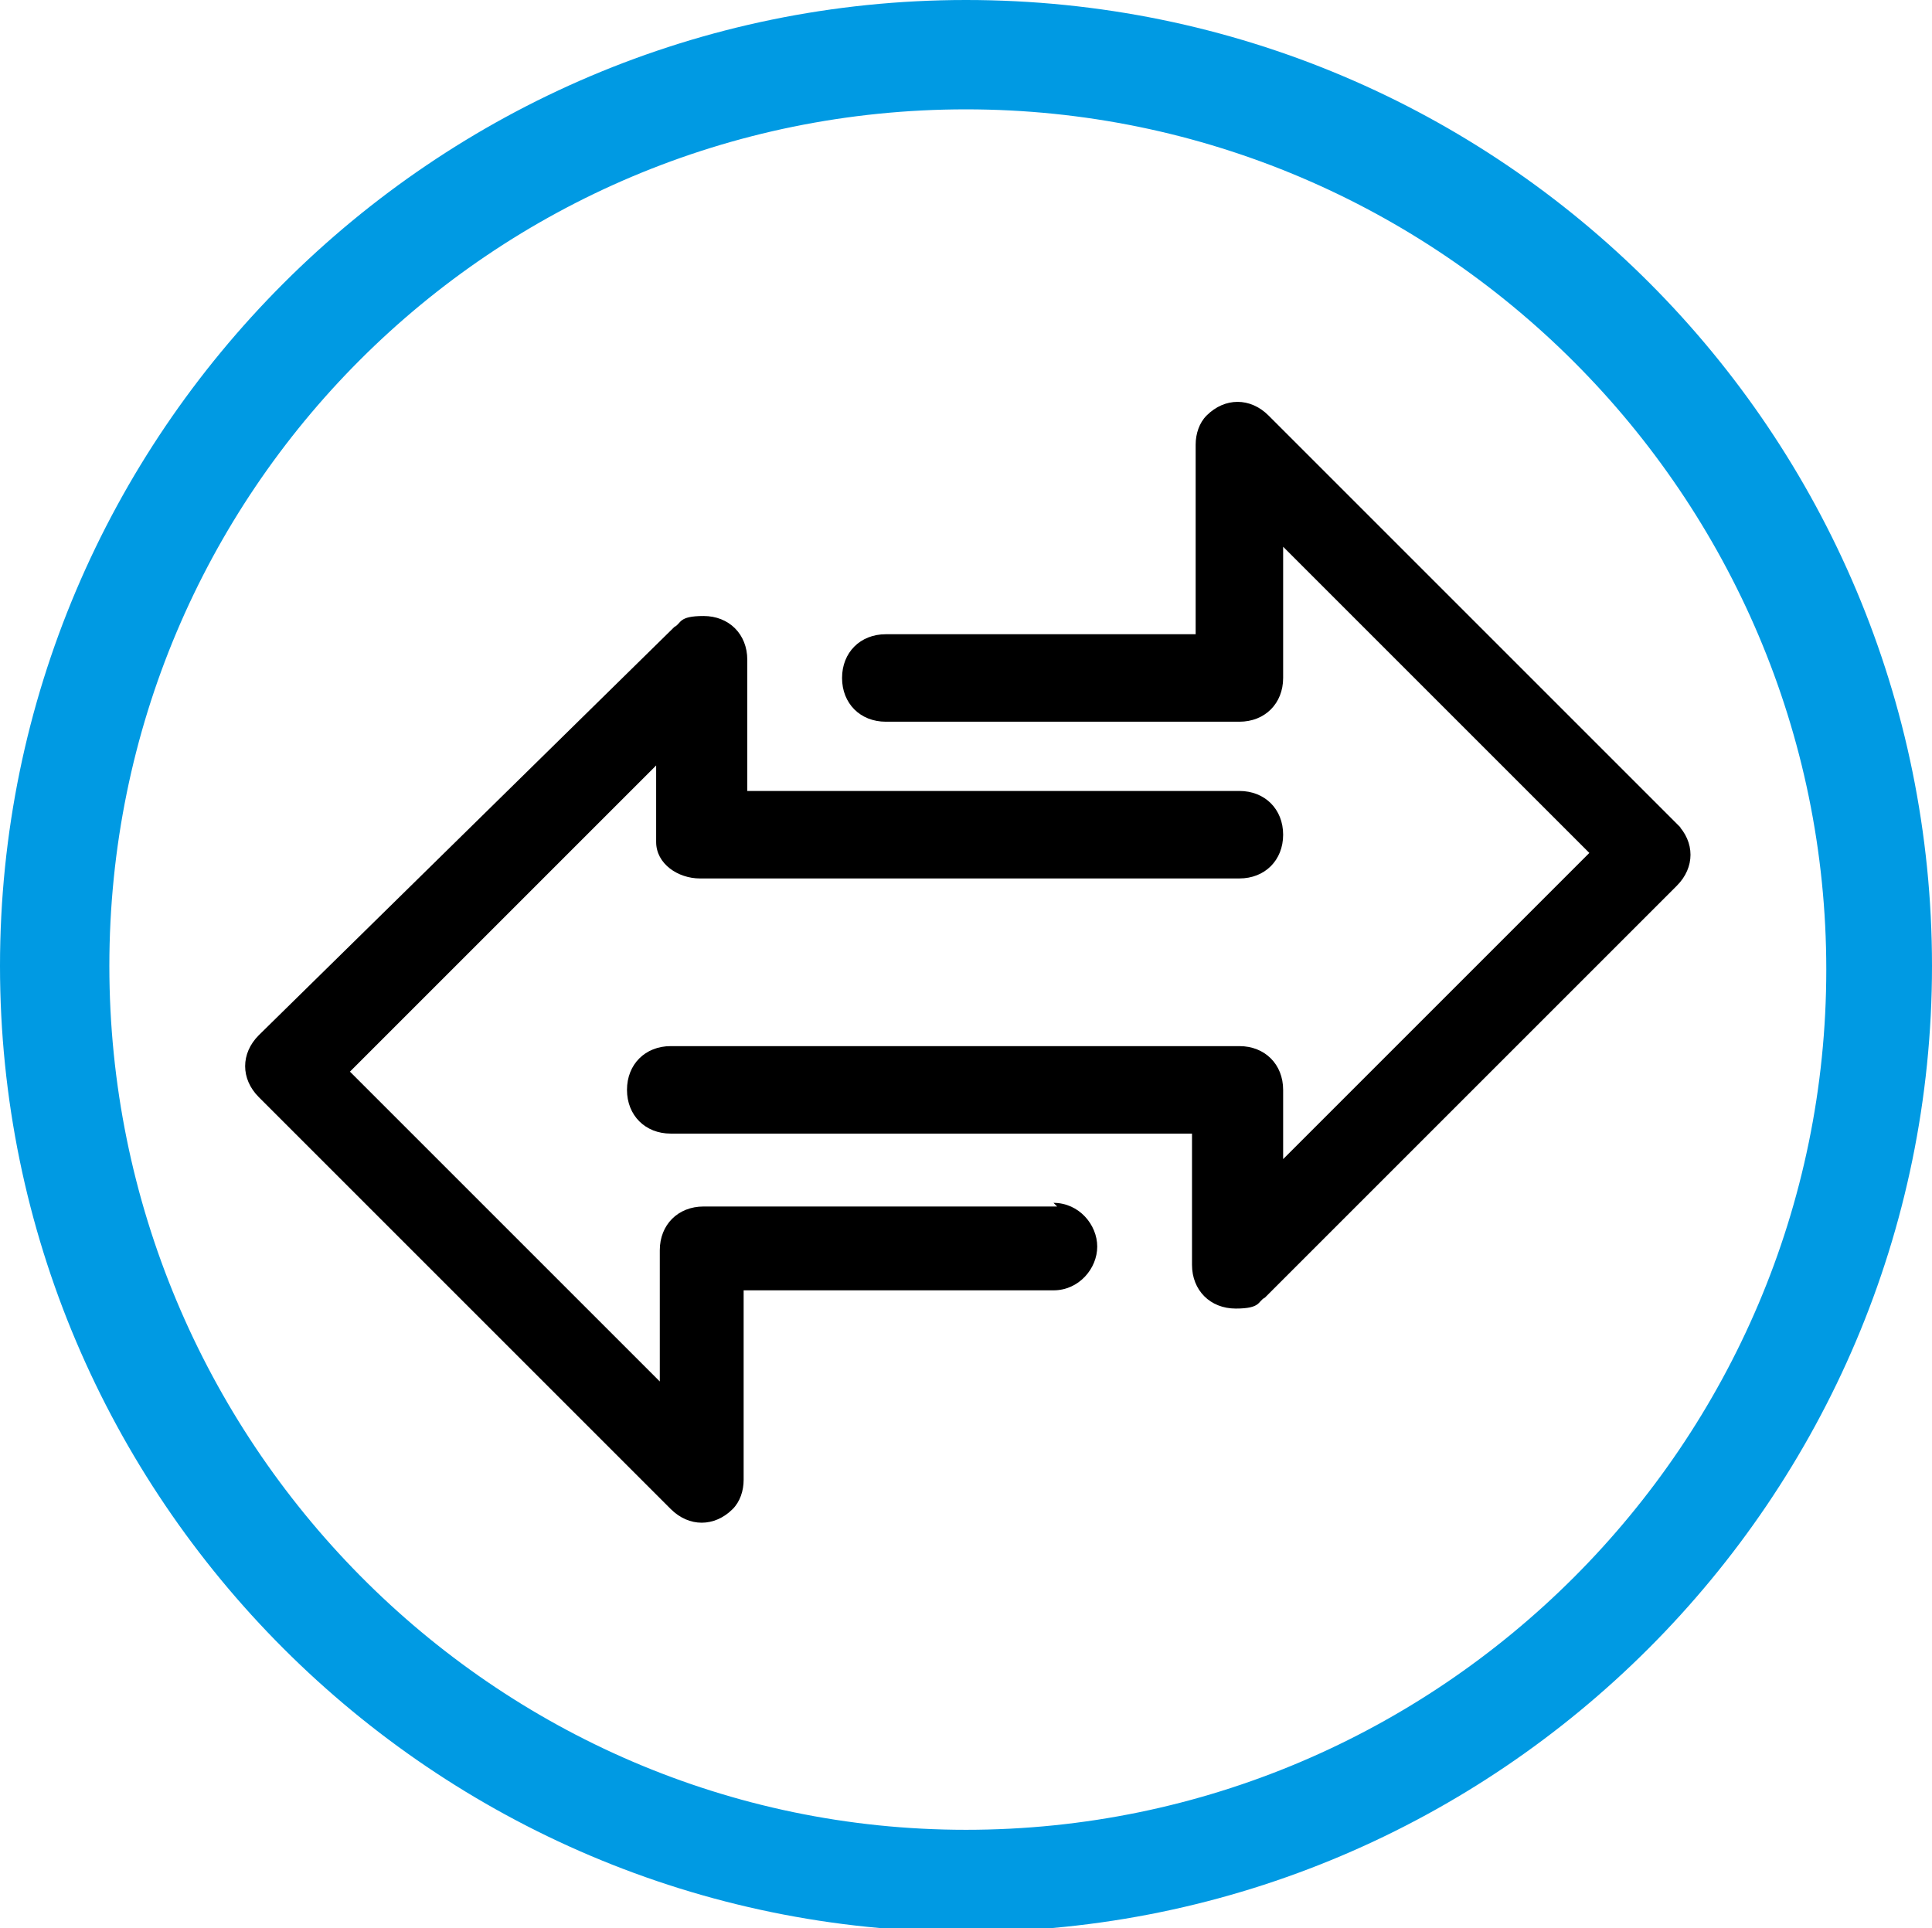
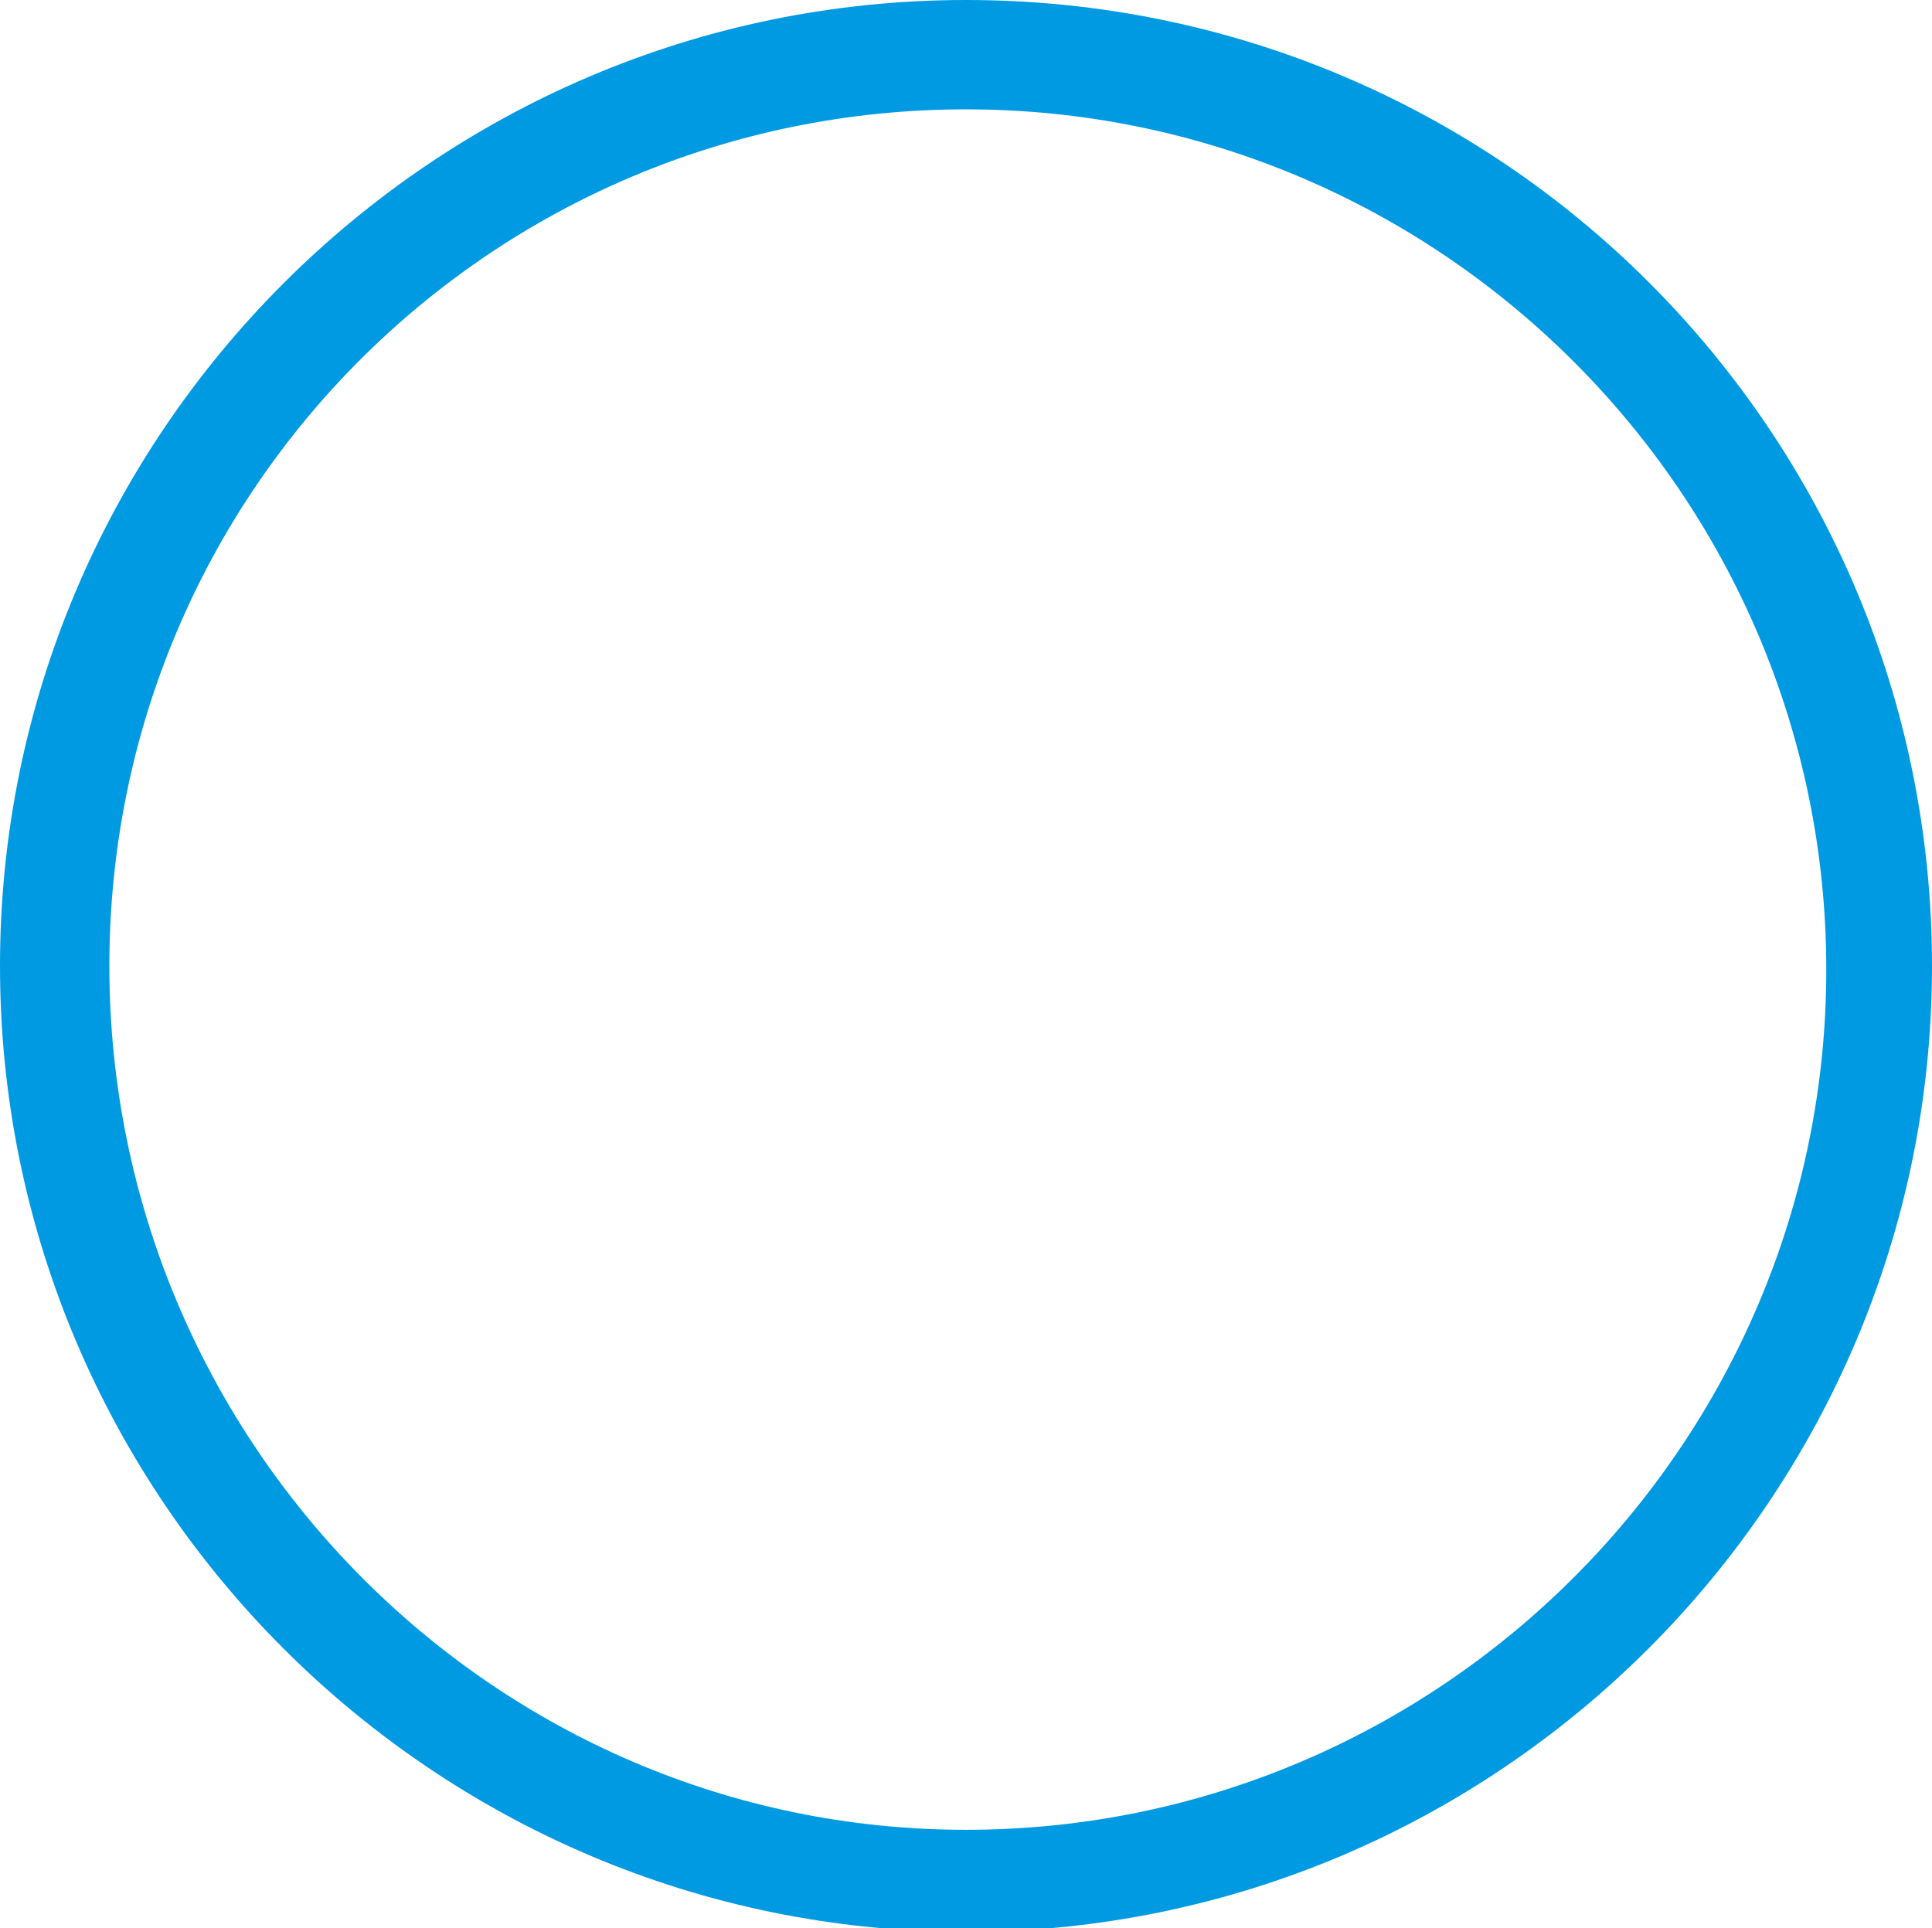
<svg xmlns="http://www.w3.org/2000/svg" id="Groupe_3073" width="53" height="52.9" version="1.1" viewBox="0 0 53 52.9">
  <defs>
    <style>
      .st0 {
        fill: #009ae3;
      }
    </style>
  </defs>
-   <path d="M29,33.1h-9.7c-.7,0-1.2.5-1.2,1.2h0v3.6l-8.5-8.5,8.4-8.4v2.1c0,.6.6,1,1.2,1h14.8c.7,0,1.2-.5,1.2-1.2h0c0-.7-.5-1.2-1.2-1.2h-13.5v-3.6c0-.7-.5-1.2-1.2-1.2s-.6.2-.8.3l-11.4,11.2c-.5.5-.5,1.2,0,1.7h0l11.3,11.3c.5.5,1.2.5,1.7,0,.2-.2.3-.5.3-.8v-5.2h8.5c.7,0,1.2-.6,1.2-1.2s-.5-1.2-1.2-1.2h0ZM46.1,22.7h0l-11.3-11.3c-.5-.5-1.2-.5-1.7,0-.2.2-.3.5-.3.8v5.2h-8.5c-.7,0-1.2.5-1.2,1.2s.5,1.2,1.2,1.2h9.7c.7,0,1.2-.5,1.2-1.2v-3.6l8.4,8.4-8.4,8.4v-1.9c0-.7-.5-1.2-1.2-1.2h-15.6c-.7,0-1.2.5-1.2,1.2h0c0,.7.5,1.2,1.2,1.2h14.3v3.6c0,.7.5,1.2,1.2,1.2s.6-.2.8-.3l11.3-11.3c.5-.5.5-1.2,0-1.7v.2h0Z" />
  <path id="Tracé_1132" class="st0" d="M26.5,3c13,0,23.6,10.6,23.6,23.6s-10.6,23.6-23.6,23.6S3,39.5,3,26.5h0C3,13.5,13.5,3,26.5,3M26.5,0C11.9,0,0,11.9,0,26.5s11.9,26.5,26.5,26.5,26.5-11.9,26.5-26.5h0C53,11.9,41.2,0,26.5,0Z" />
</svg>